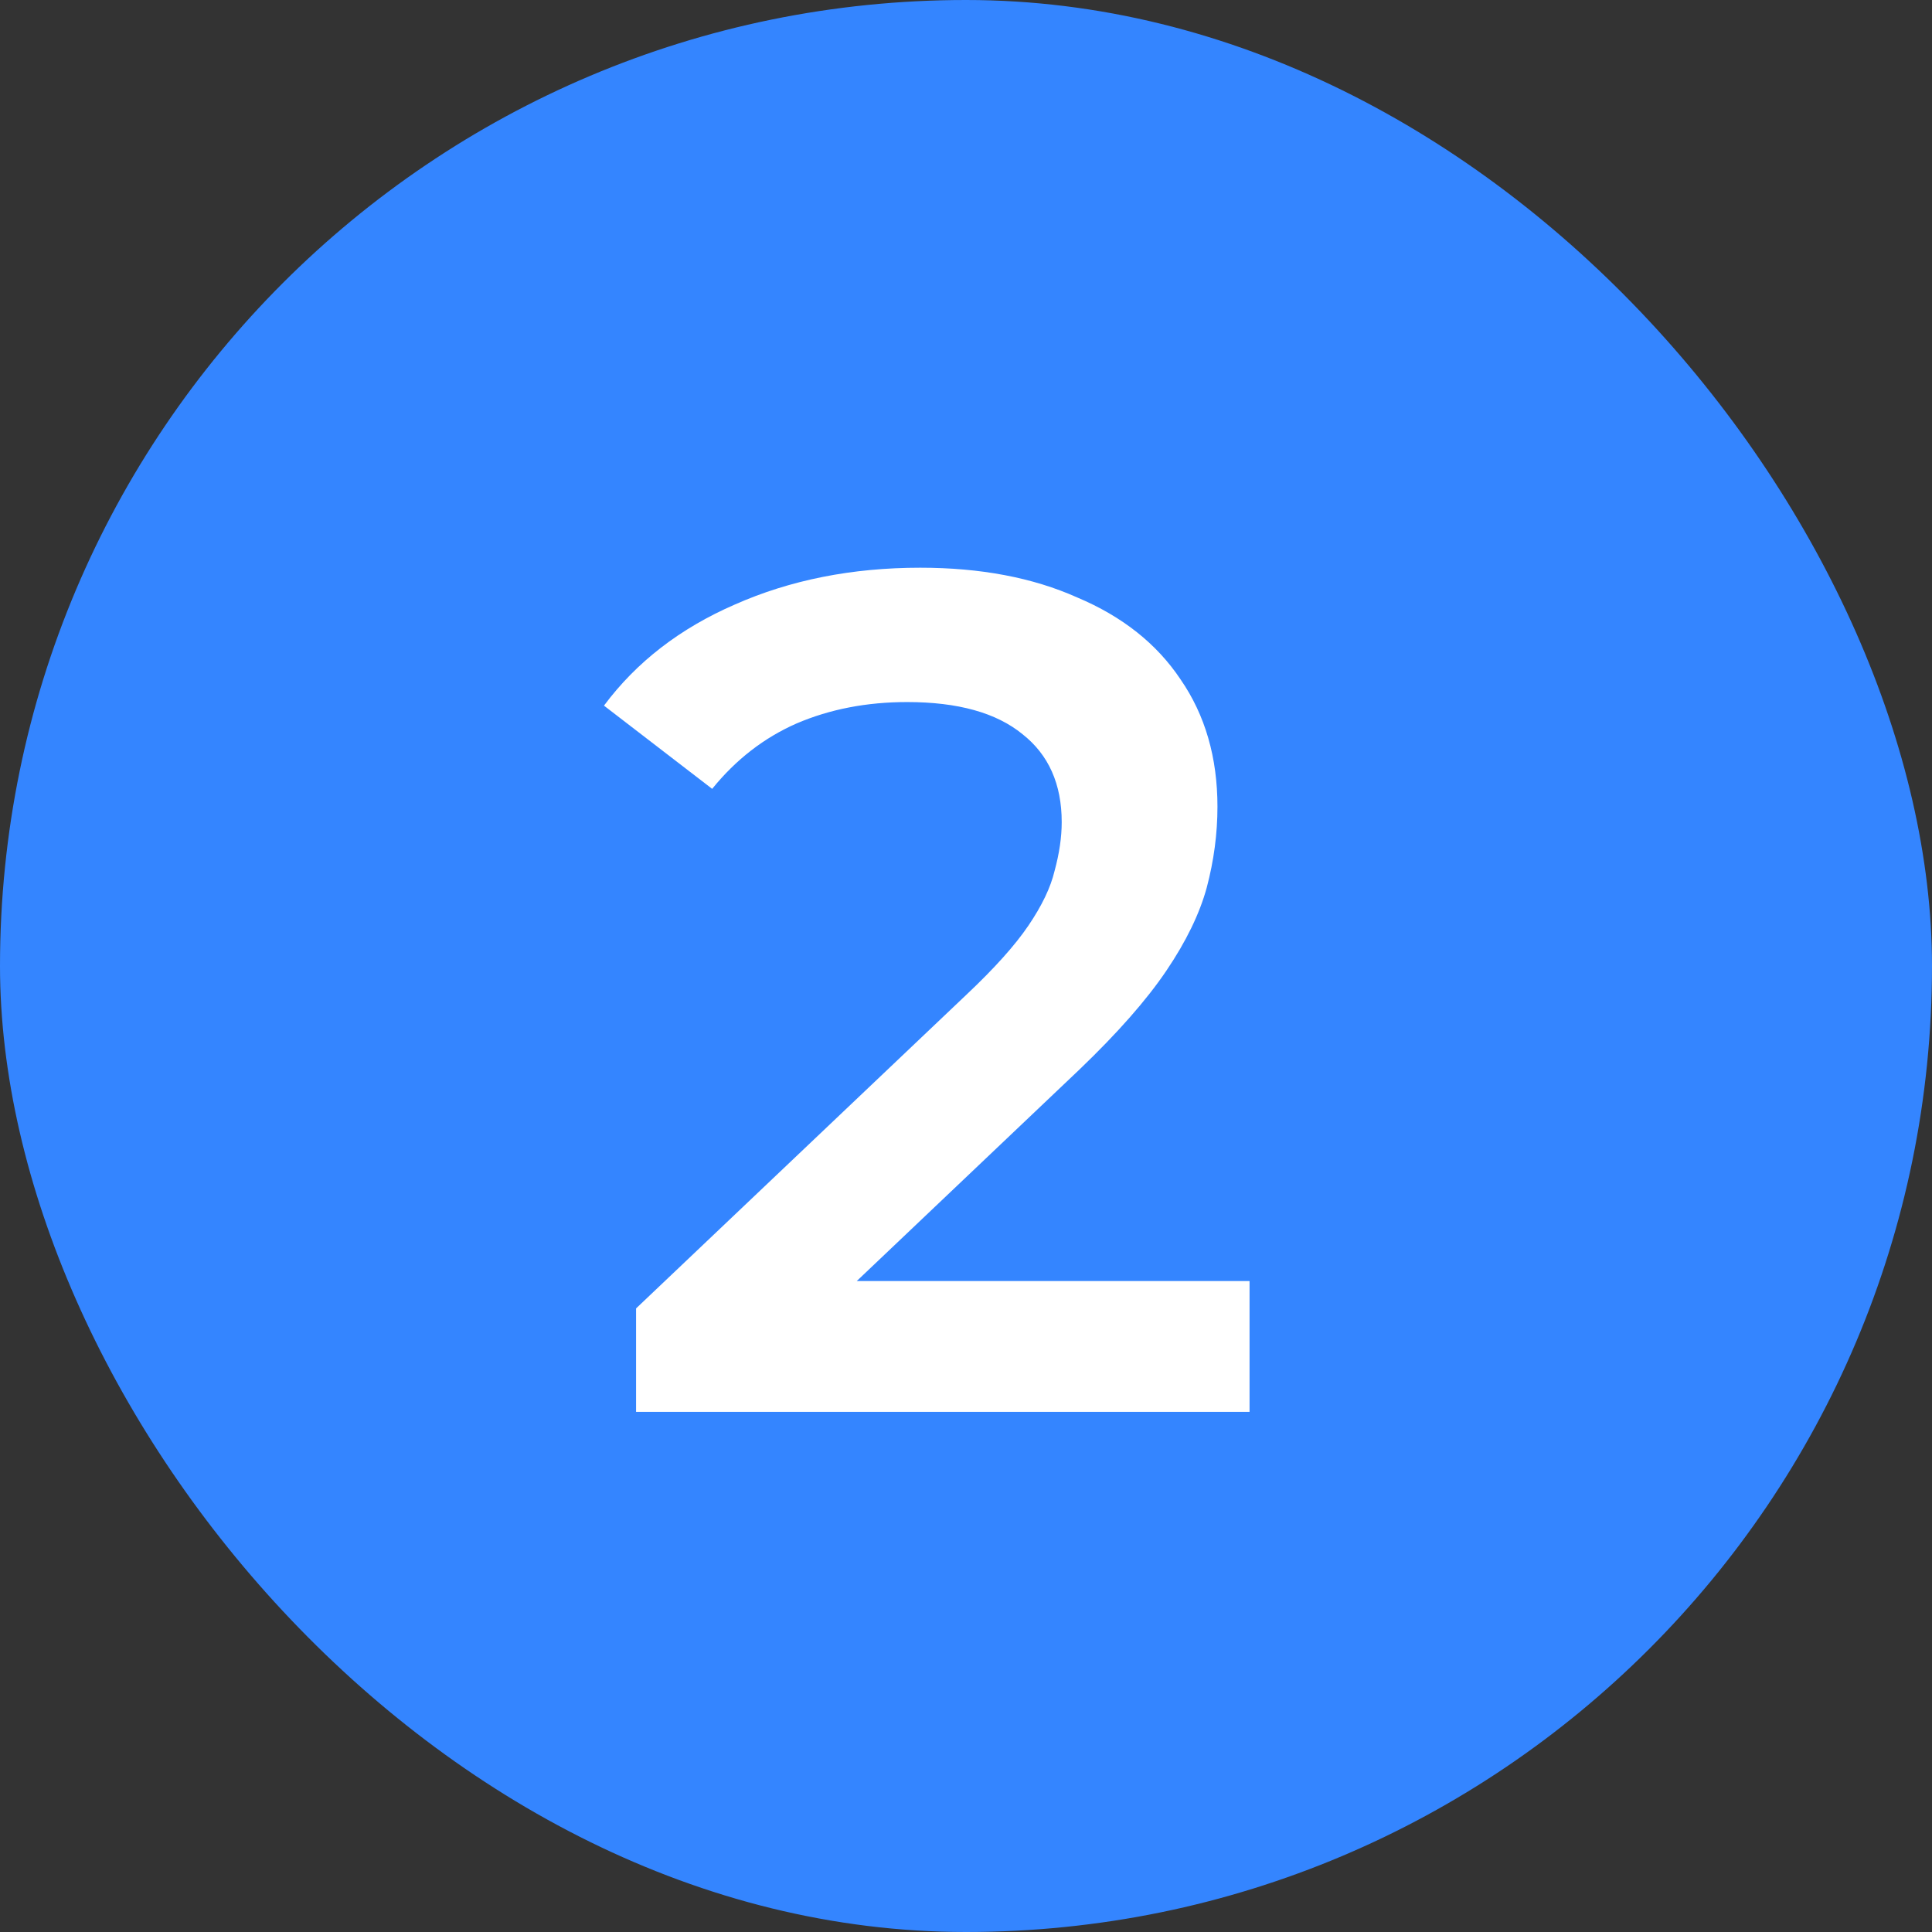
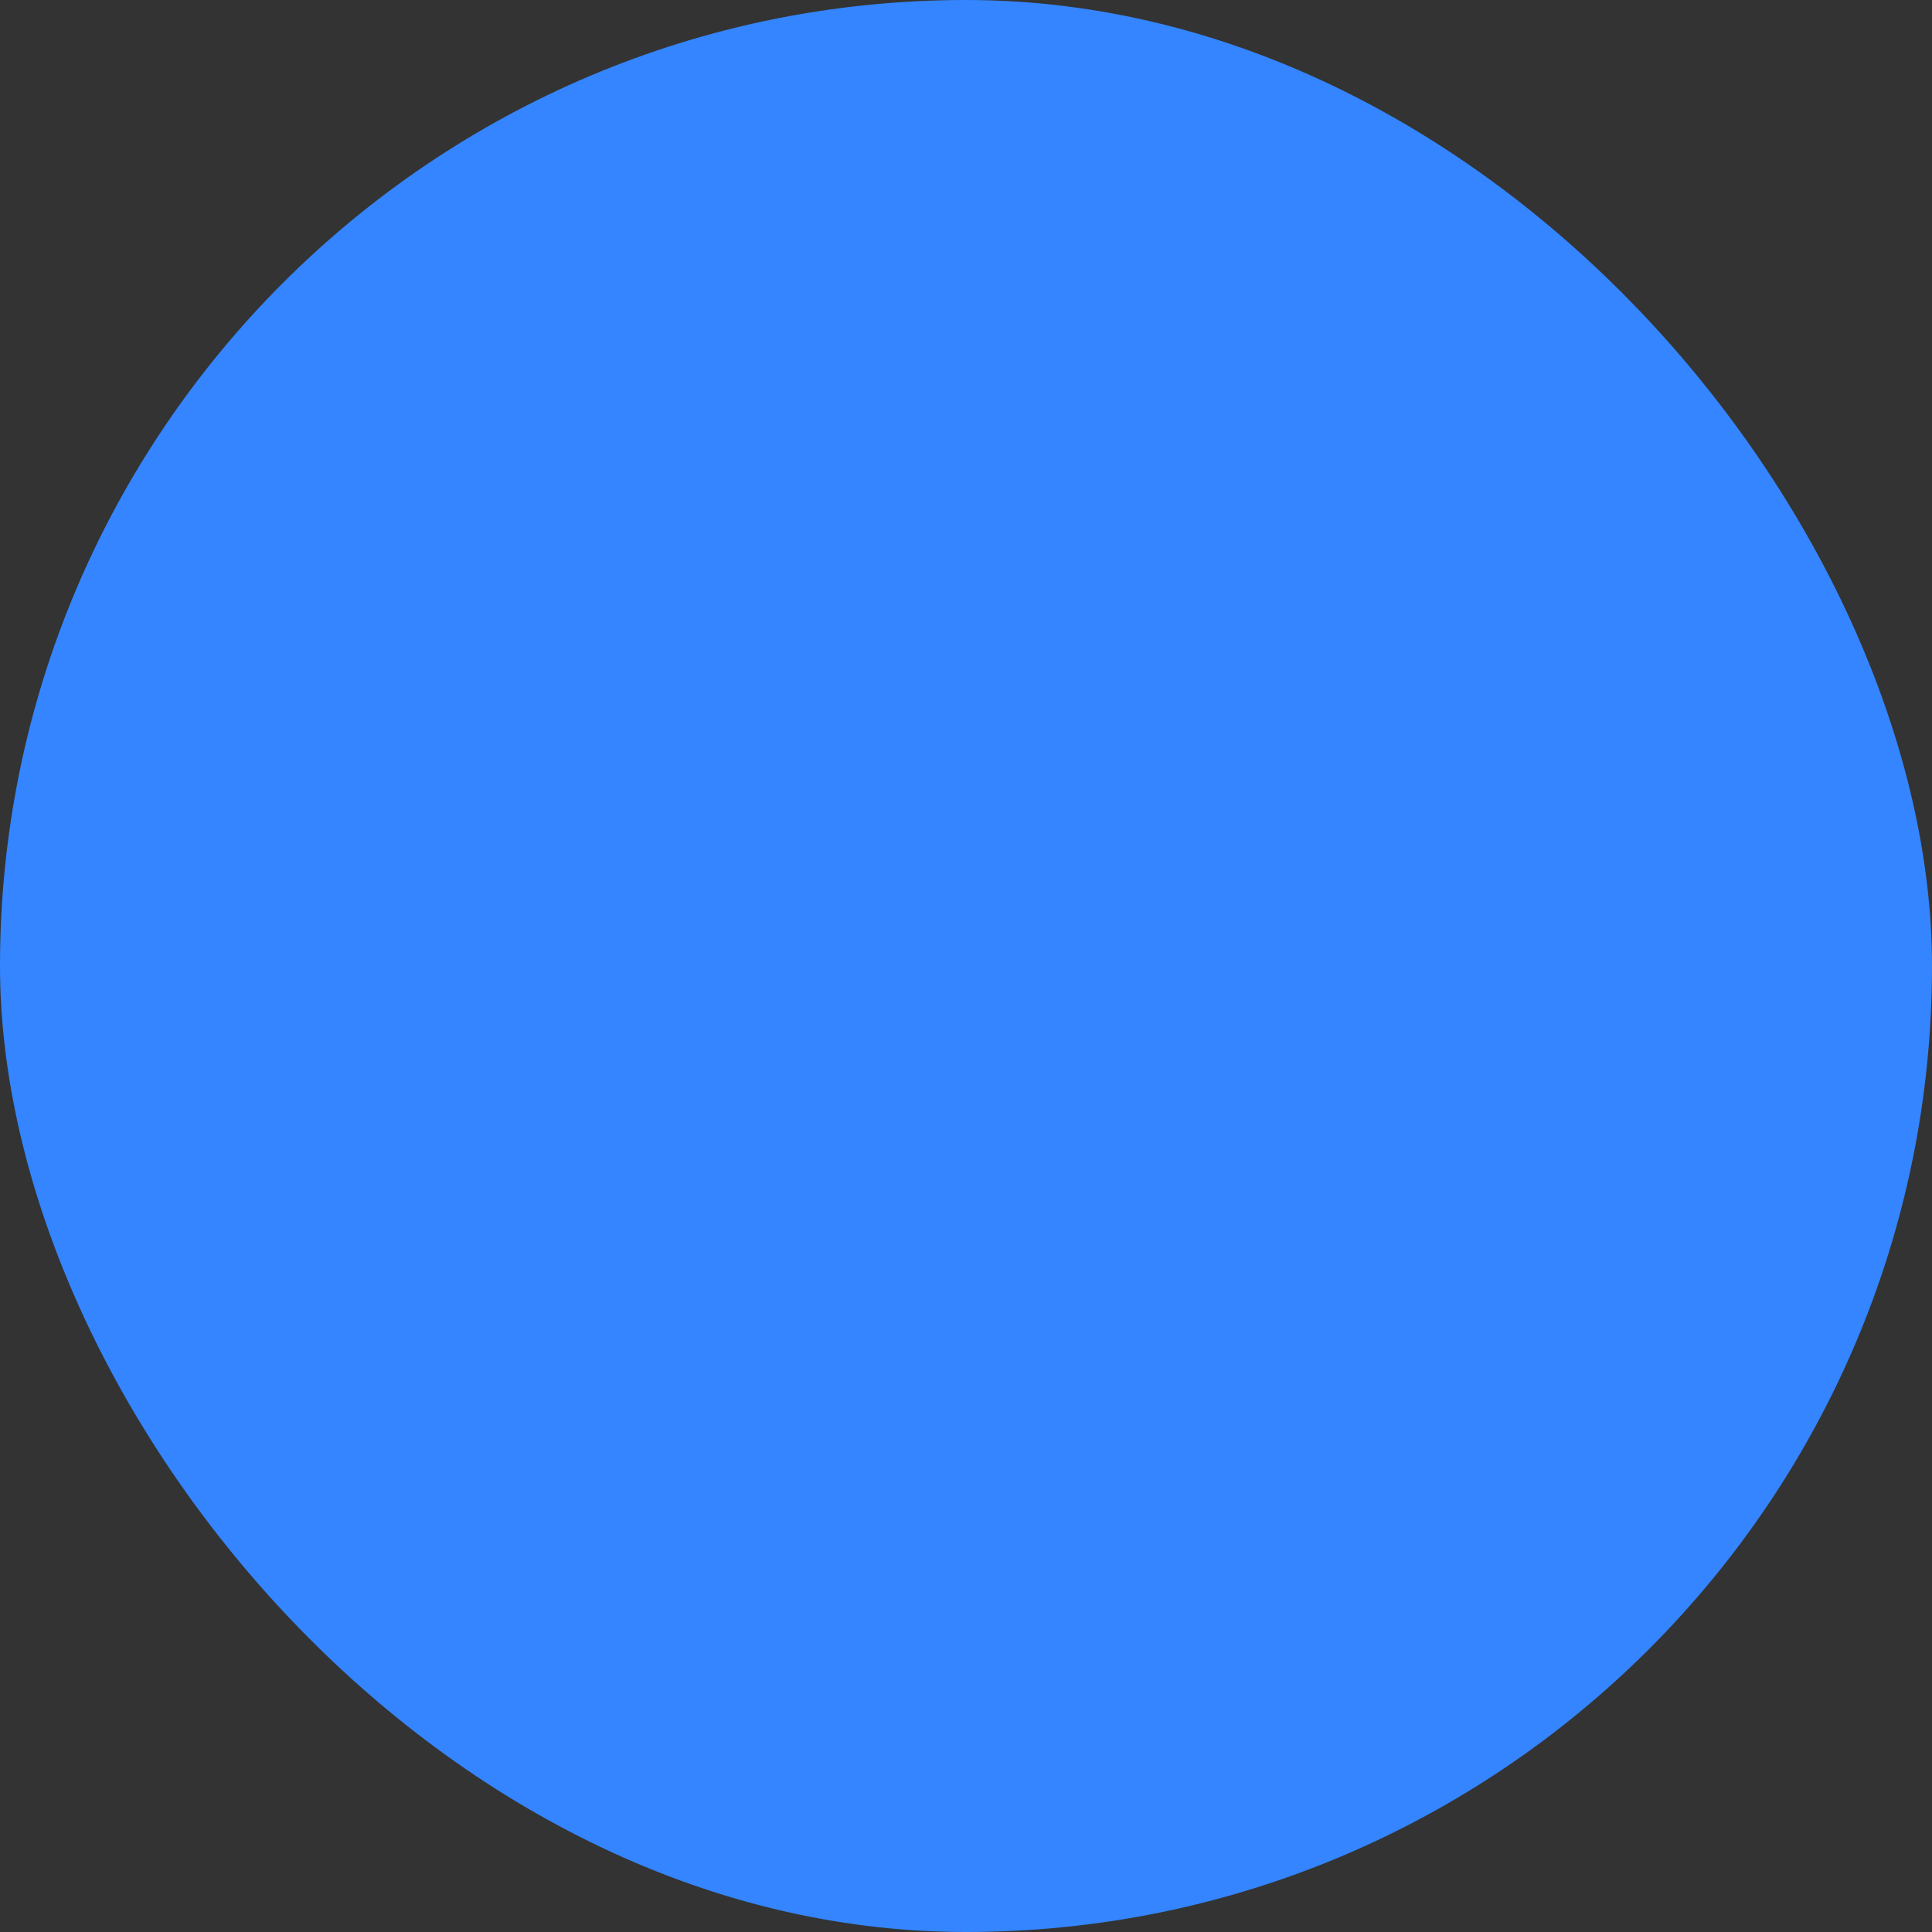
<svg xmlns="http://www.w3.org/2000/svg" width="26" height="26" viewBox="0 0 26 26" fill="none">
  <rect x="0" y="0" width="26" height="26" fill="#333333" stroke="none" />
  <rect width="26" height="26" rx="13" fill="#3485FF" />
-   <path d="M8.56 19V17.608L13.008 13.384C13.381 13.032 13.659 12.723 13.84 12.456C14.021 12.189 14.139 11.944 14.192 11.72C14.256 11.485 14.288 11.267 14.288 11.064C14.288 10.552 14.112 10.157 13.76 9.88C13.408 9.592 12.891 9.448 12.208 9.448C11.664 9.448 11.168 9.544 10.72 9.736C10.283 9.928 9.904 10.221 9.584 10.616L8.128 9.496C8.565 8.909 9.152 8.456 9.888 8.136C10.635 7.805 11.467 7.64 12.384 7.64C13.195 7.64 13.899 7.773 14.496 8.04C15.104 8.296 15.568 8.664 15.888 9.144C16.219 9.624 16.384 10.195 16.384 10.856C16.384 11.219 16.336 11.581 16.24 11.944C16.144 12.296 15.963 12.669 15.696 13.064C15.429 13.459 15.04 13.901 14.528 14.392L10.704 18.024L10.272 17.24H16.816V19H8.56Z" fill="white" />
</svg>